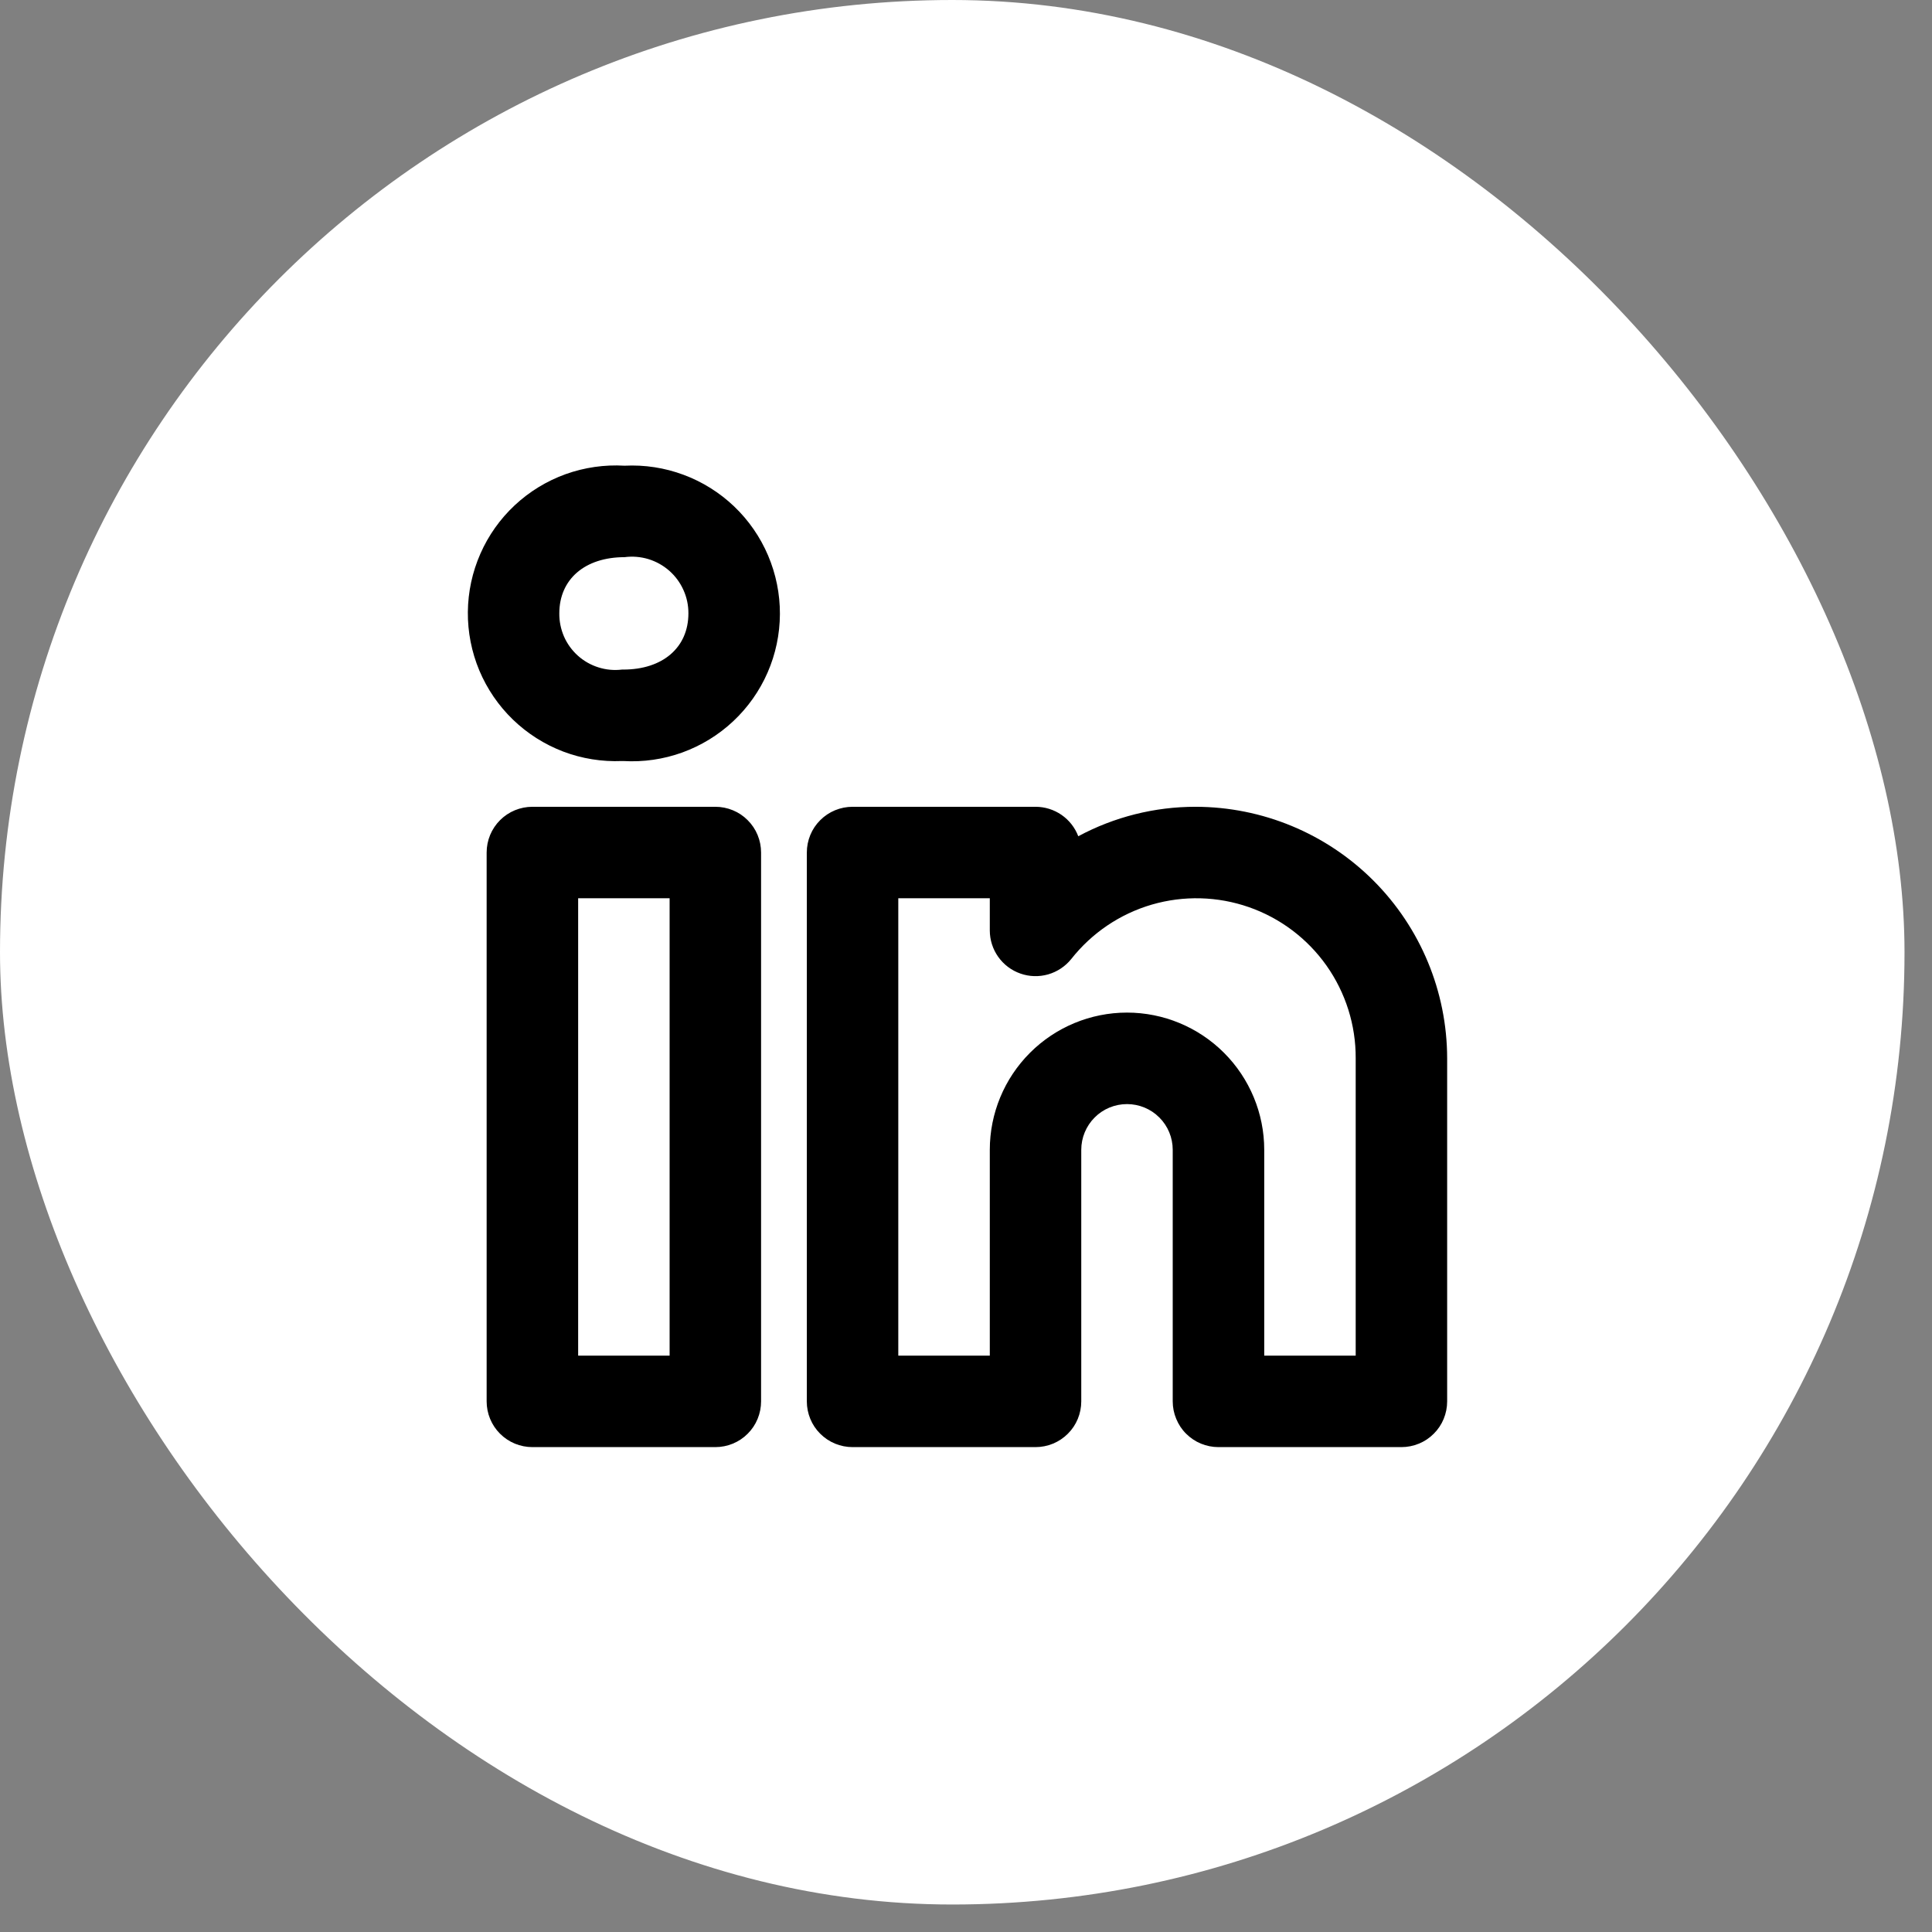
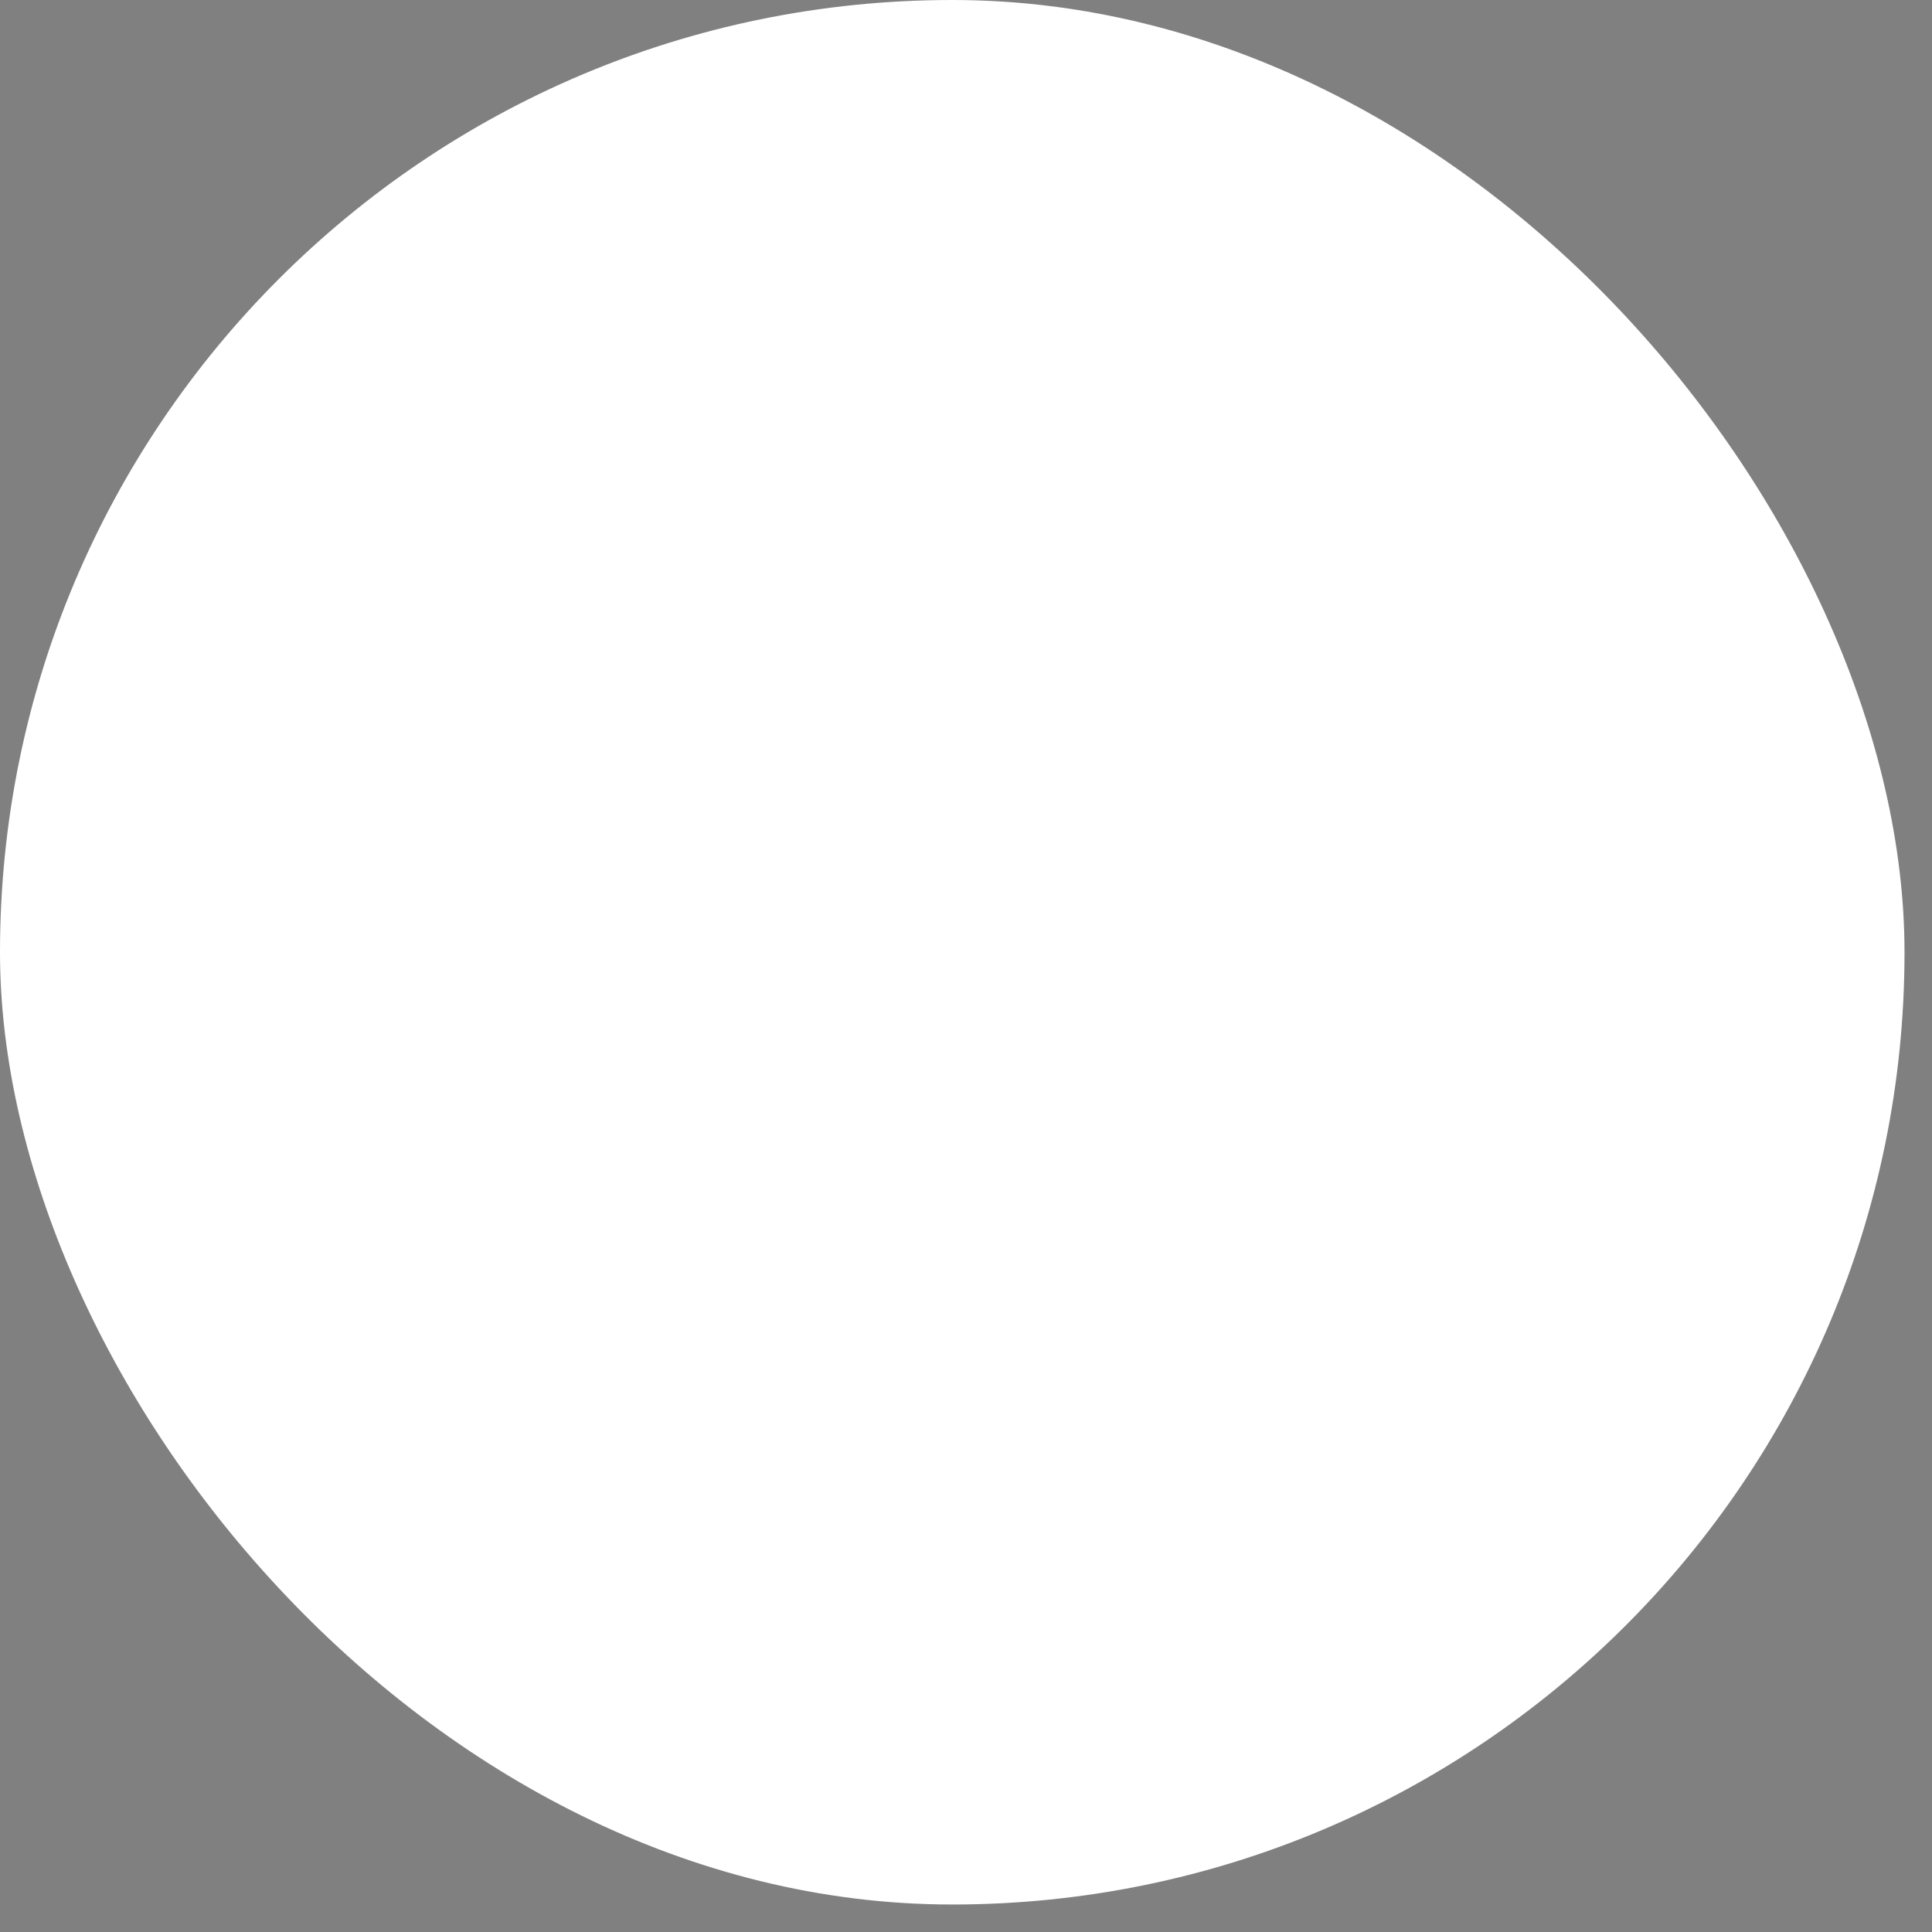
<svg xmlns="http://www.w3.org/2000/svg" width="44" height="44" viewBox="0 0 44 44" fill="none">
  <rect x="0" y="0" width="44" height="44" fill="#808080" stroke="none" />
  <rect width="43.374" height="43.374" rx="21.687" fill="white" />
-   <path d="M27.229 18.374C26.297 18.373 25.378 18.604 24.557 19.045C24.482 18.848 24.349 18.678 24.175 18.558C24.001 18.438 23.795 18.374 23.583 18.374H19.417C19.28 18.374 19.144 18.401 19.018 18.453C18.892 18.505 18.777 18.582 18.68 18.679C18.583 18.776 18.506 18.89 18.454 19.017C18.402 19.143 18.375 19.279 18.375 19.416V31.916C18.375 32.052 18.402 32.188 18.454 32.314C18.506 32.441 18.583 32.556 18.68 32.652C18.777 32.749 18.892 32.826 19.018 32.878C19.144 32.93 19.28 32.957 19.417 32.957H23.583C23.72 32.957 23.856 32.93 23.982 32.878C24.108 32.826 24.223 32.749 24.32 32.652C24.417 32.556 24.494 32.441 24.546 32.314C24.598 32.188 24.625 32.052 24.625 31.916V26.186C24.625 25.91 24.735 25.645 24.93 25.45C25.125 25.254 25.39 25.145 25.667 25.145C25.943 25.145 26.208 25.254 26.403 25.45C26.599 25.645 26.708 25.91 26.708 26.186V31.916C26.708 32.052 26.735 32.188 26.788 32.314C26.84 32.441 26.916 32.556 27.013 32.652C27.11 32.749 27.225 32.826 27.351 32.878C27.478 32.93 27.613 32.957 27.75 32.957H31.917C32.053 32.957 32.189 32.93 32.315 32.878C32.442 32.826 32.557 32.749 32.653 32.652C32.75 32.556 32.827 32.441 32.879 32.314C32.931 32.188 32.958 32.052 32.958 31.916V24.103C32.956 22.584 32.352 21.128 31.278 20.054C30.204 18.98 28.748 18.376 27.229 18.374ZM30.875 30.874H28.792V26.186C28.792 25.358 28.462 24.563 27.876 23.977C27.29 23.391 26.495 23.061 25.667 23.061C24.838 23.061 24.043 23.391 23.457 23.977C22.871 24.563 22.542 25.358 22.542 26.186V30.874H20.458V20.457H22.542V21.19C22.542 21.405 22.609 21.616 22.734 21.792C22.859 21.968 23.035 22.101 23.239 22.172C23.442 22.244 23.663 22.25 23.871 22.191C24.078 22.131 24.262 22.009 24.397 21.841C24.865 21.247 25.506 20.814 26.231 20.602C26.957 20.391 27.73 20.411 28.444 20.66C29.157 20.909 29.775 21.375 30.211 21.992C30.646 22.609 30.879 23.347 30.875 24.103V30.874ZM16.292 18.374H12.125C11.988 18.374 11.853 18.401 11.726 18.453C11.6 18.505 11.485 18.582 11.388 18.679C11.291 18.776 11.215 18.89 11.162 19.017C11.11 19.143 11.083 19.279 11.083 19.416V31.916C11.083 32.052 11.11 32.188 11.162 32.314C11.215 32.441 11.291 32.556 11.388 32.652C11.485 32.749 11.6 32.826 11.726 32.878C11.853 32.93 11.988 32.957 12.125 32.957H16.292C16.428 32.957 16.564 32.93 16.69 32.878C16.817 32.826 16.932 32.749 17.028 32.652C17.125 32.556 17.202 32.441 17.254 32.314C17.306 32.188 17.333 32.052 17.333 31.916V19.416C17.333 19.279 17.306 19.143 17.254 19.017C17.202 18.89 17.125 18.776 17.028 18.679C16.932 18.582 16.817 18.505 16.69 18.453C16.564 18.401 16.428 18.374 16.292 18.374ZM15.25 30.874H13.167V20.457H15.25V30.874ZM14.224 10.606C13.768 10.579 13.311 10.645 12.881 10.799C12.452 10.954 12.058 11.194 11.724 11.506C11.39 11.818 11.123 12.194 10.94 12.612C10.756 13.03 10.659 13.481 10.655 13.938C10.651 14.395 10.74 14.848 10.916 15.269C11.093 15.69 11.353 16.071 11.681 16.388C12.01 16.706 12.399 16.953 12.826 17.116C13.253 17.278 13.708 17.351 14.165 17.332H14.194C14.651 17.359 15.109 17.293 15.54 17.137C15.97 16.981 16.364 16.739 16.698 16.426C17.032 16.113 17.299 15.735 17.482 15.315C17.665 14.895 17.76 14.443 17.762 13.985C17.764 13.527 17.672 13.073 17.493 12.652C17.314 12.231 17.051 11.85 16.72 11.534C16.389 11.218 15.996 10.972 15.567 10.813C15.138 10.653 14.681 10.583 14.224 10.606ZM14.194 15.249H14.165C13.984 15.271 13.802 15.254 13.629 15.199C13.456 15.145 13.296 15.054 13.161 14.933C13.026 14.812 12.918 14.663 12.845 14.497C12.773 14.33 12.736 14.151 12.738 13.969C12.738 13.192 13.321 12.689 14.224 12.689C14.406 12.665 14.591 12.68 14.766 12.733C14.942 12.787 15.104 12.877 15.242 12.998C15.38 13.12 15.49 13.269 15.565 13.437C15.641 13.604 15.679 13.786 15.678 13.969C15.678 14.746 15.095 15.249 14.194 15.249Z" fill="black" />
</svg>